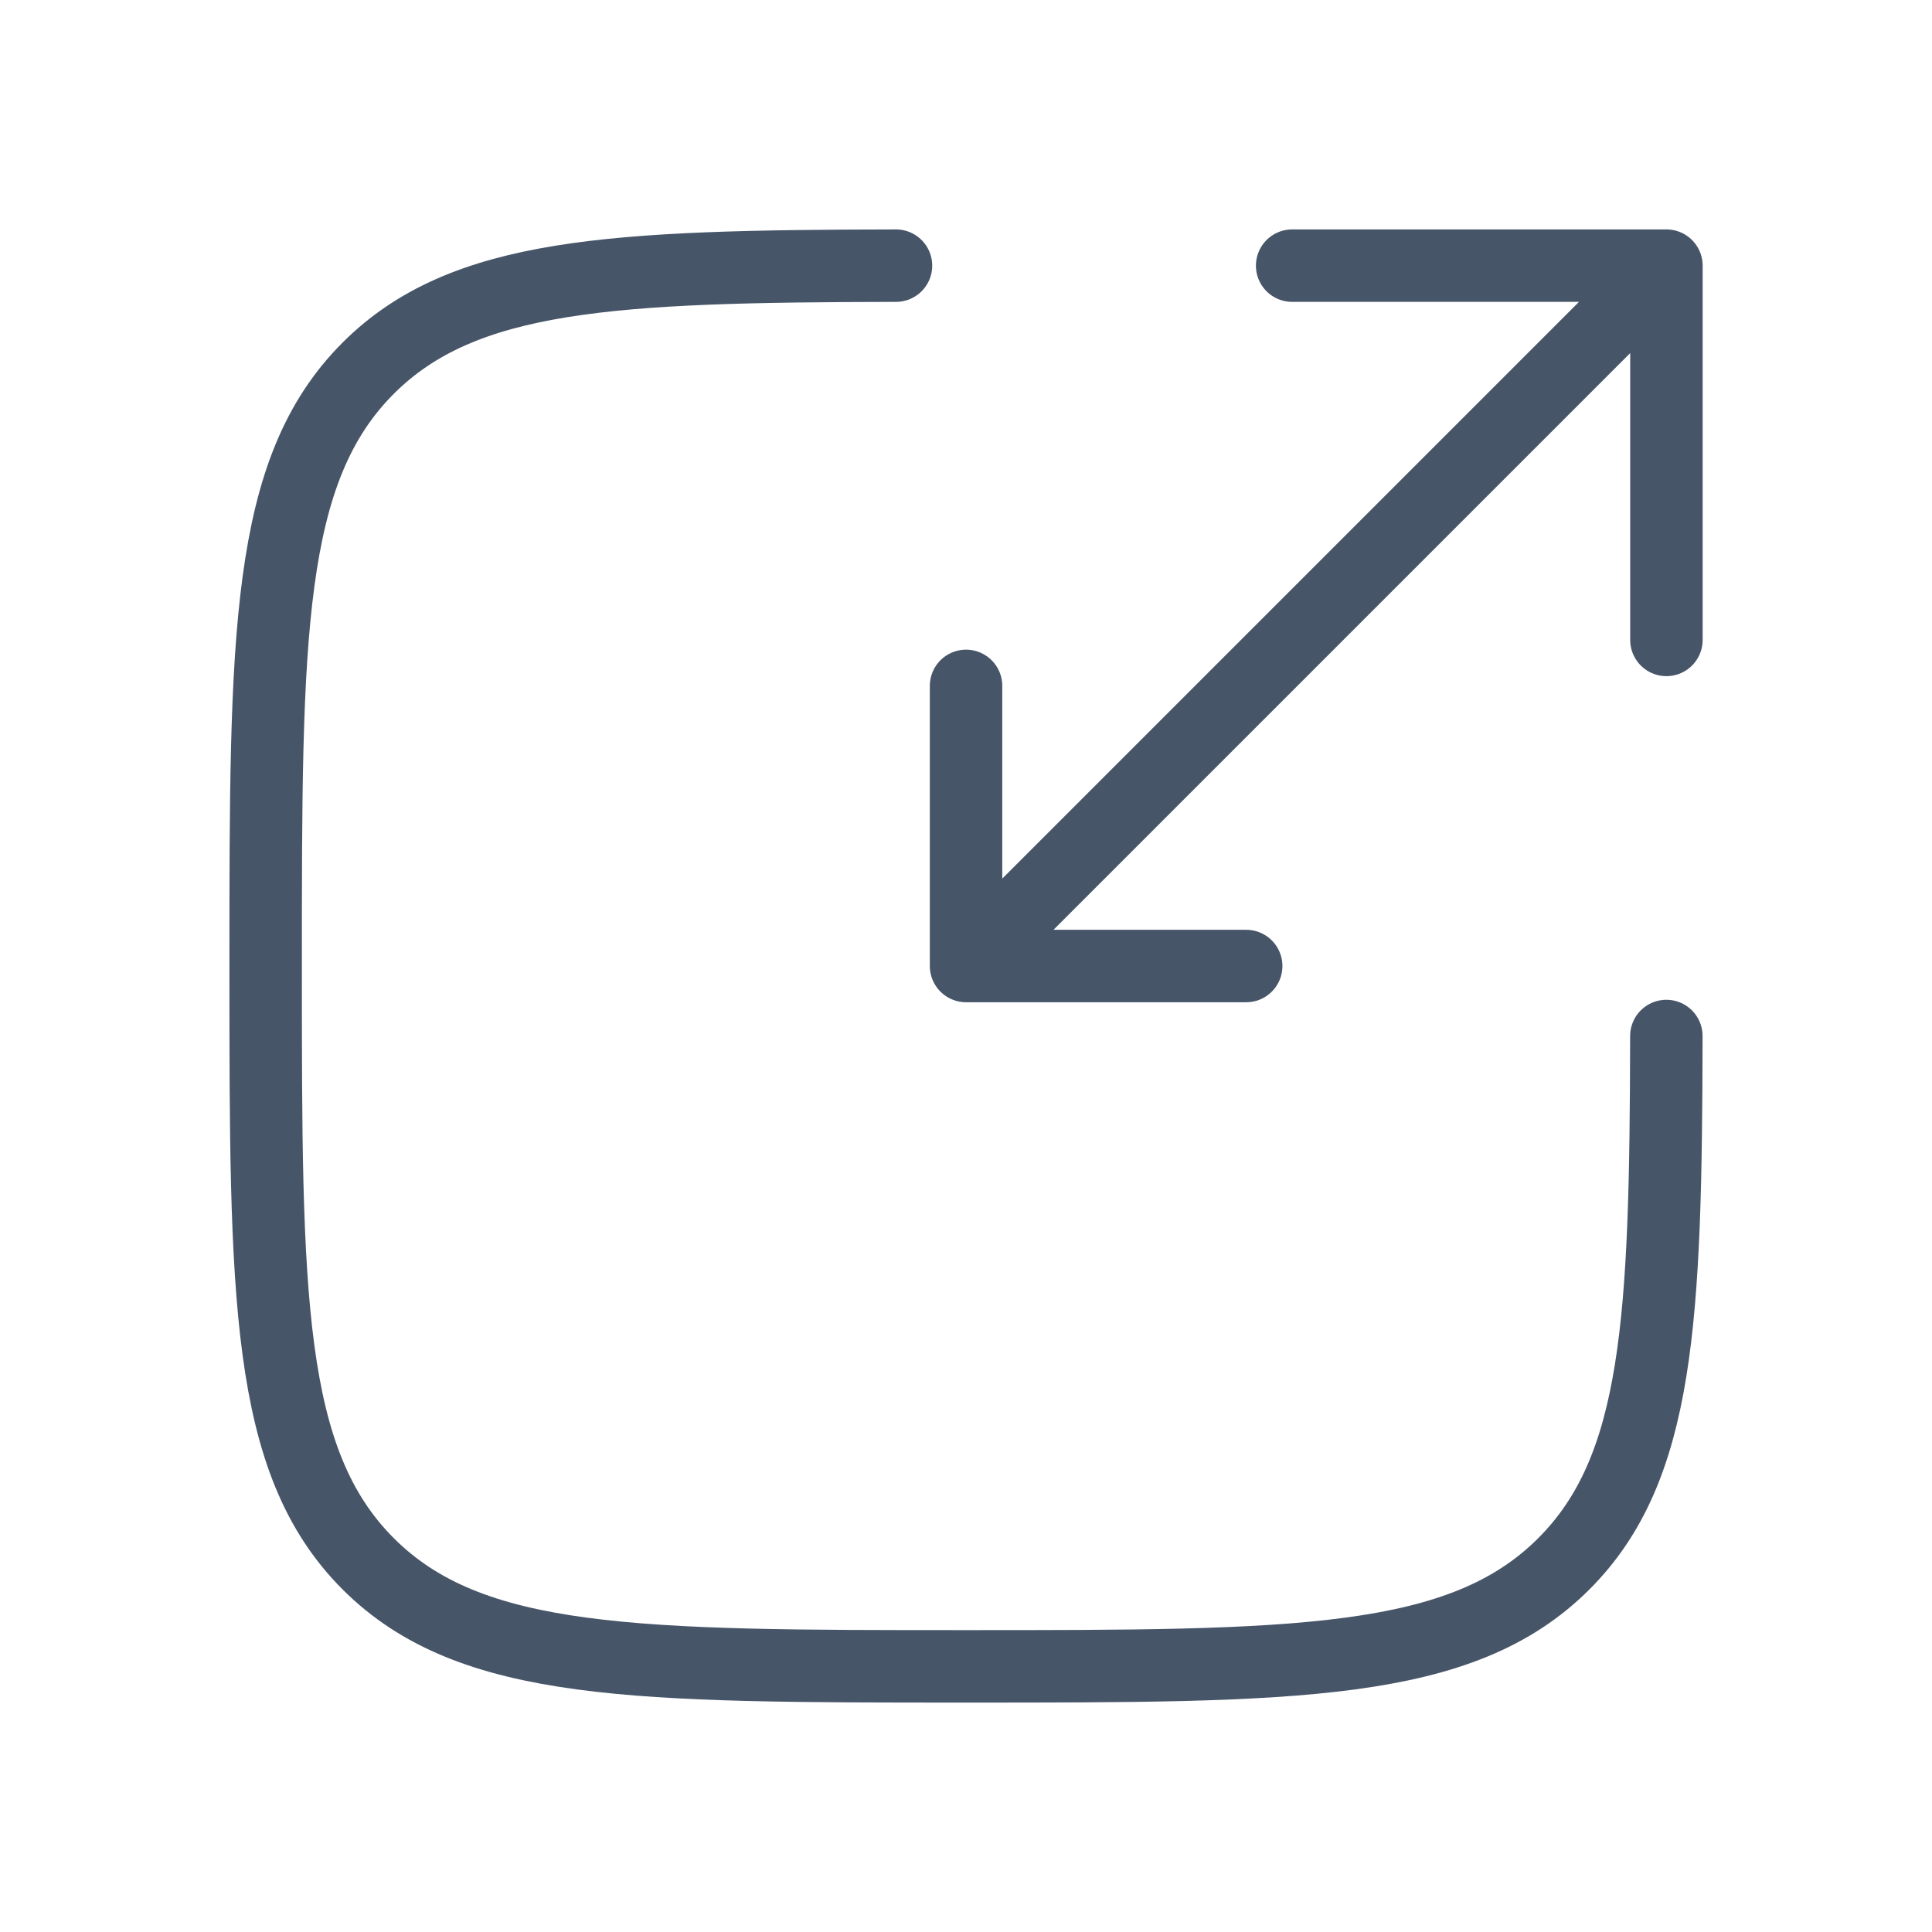
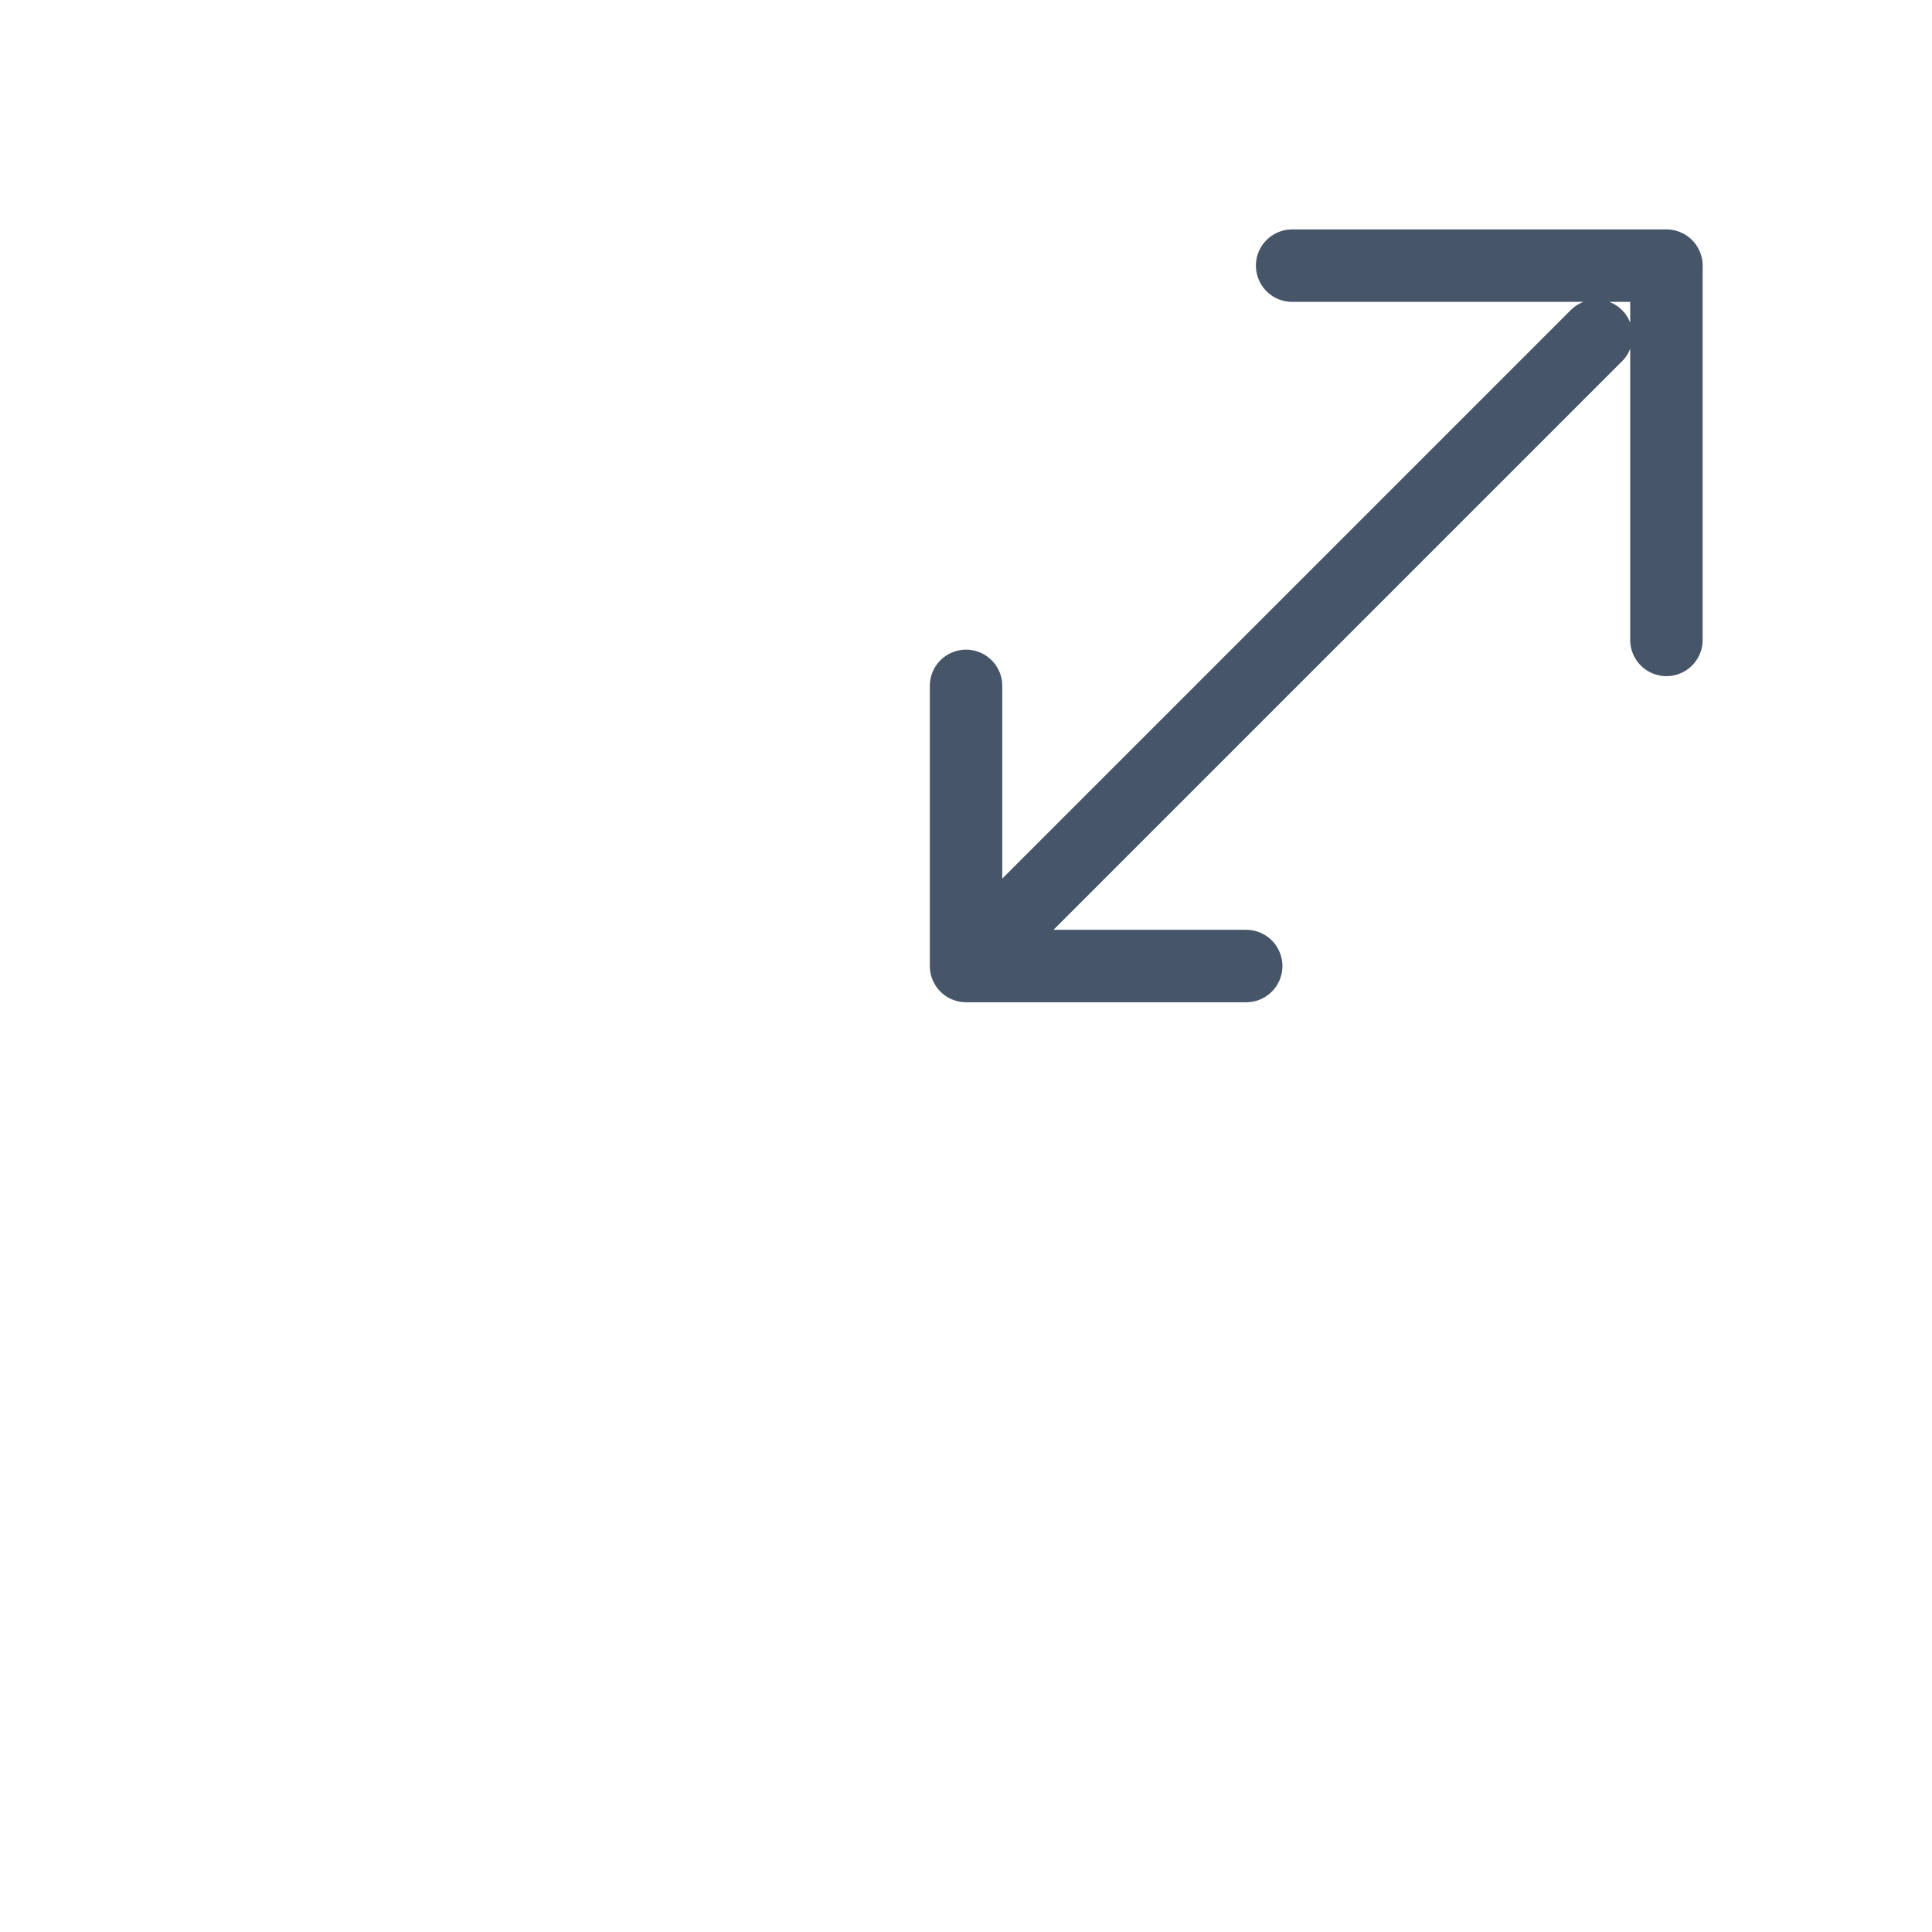
<svg xmlns="http://www.w3.org/2000/svg" width="80" height="80" viewBox="0 0 80 80" fill="none">
-   <path d="M37.101 11C25.341 11.02 19.184 11.31 15.246 15.246C11 19.492 11 26.327 11 39.998C11 53.67 11 60.505 15.246 64.754C19.497 69 26.33 69 40.001 69C53.673 69 60.508 69 64.754 64.754C68.693 60.819 68.98 54.662 69 42.899" stroke="#475569" stroke-width="3" stroke-linecap="round" />
-   <path d="M42.902 37.101L69.003 11M69.003 11H53.505M69.003 11V26.498M66.103 13.9L40.002 40.001M40.002 40.001H51.602M40.002 40.001V28.401" stroke="#475569" stroke-width="3" stroke-linecap="round" stroke-linejoin="round" />
+   <path d="M42.902 37.101M69.003 11H53.505M69.003 11V26.498M66.103 13.9L40.002 40.001M40.002 40.001H51.602M40.002 40.001V28.401" stroke="#475569" stroke-width="3" stroke-linecap="round" stroke-linejoin="round" />
</svg>